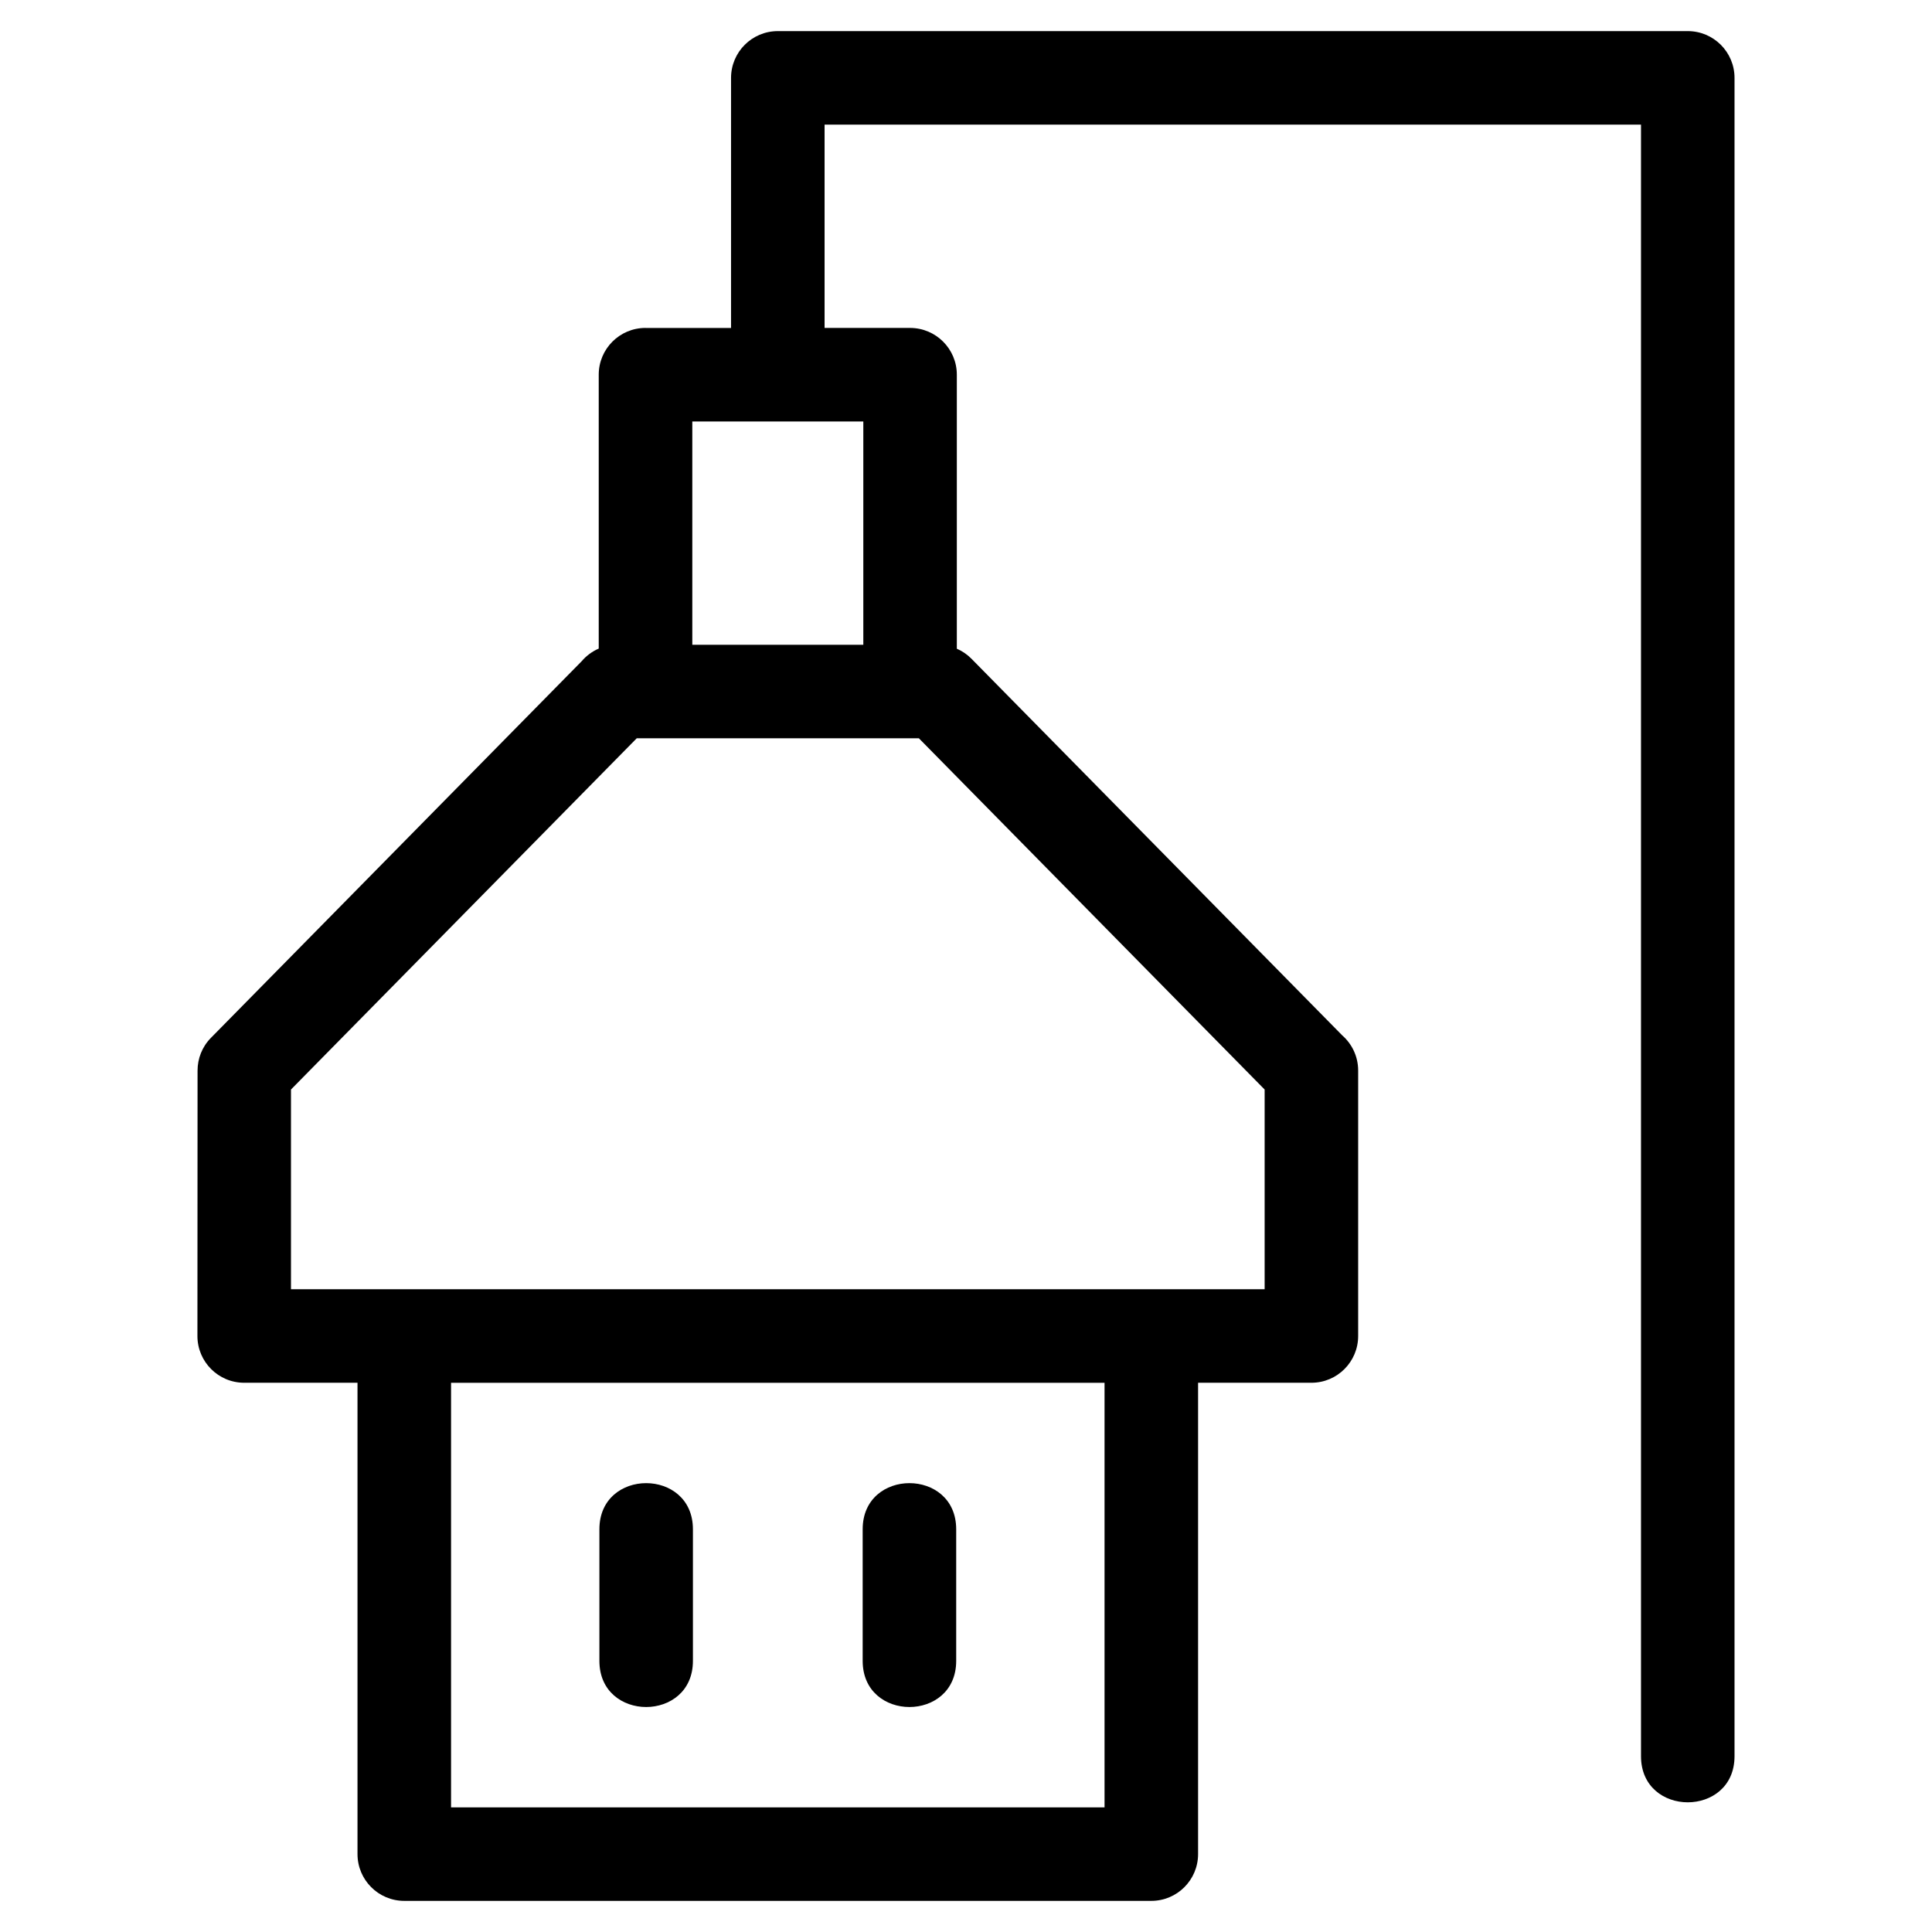
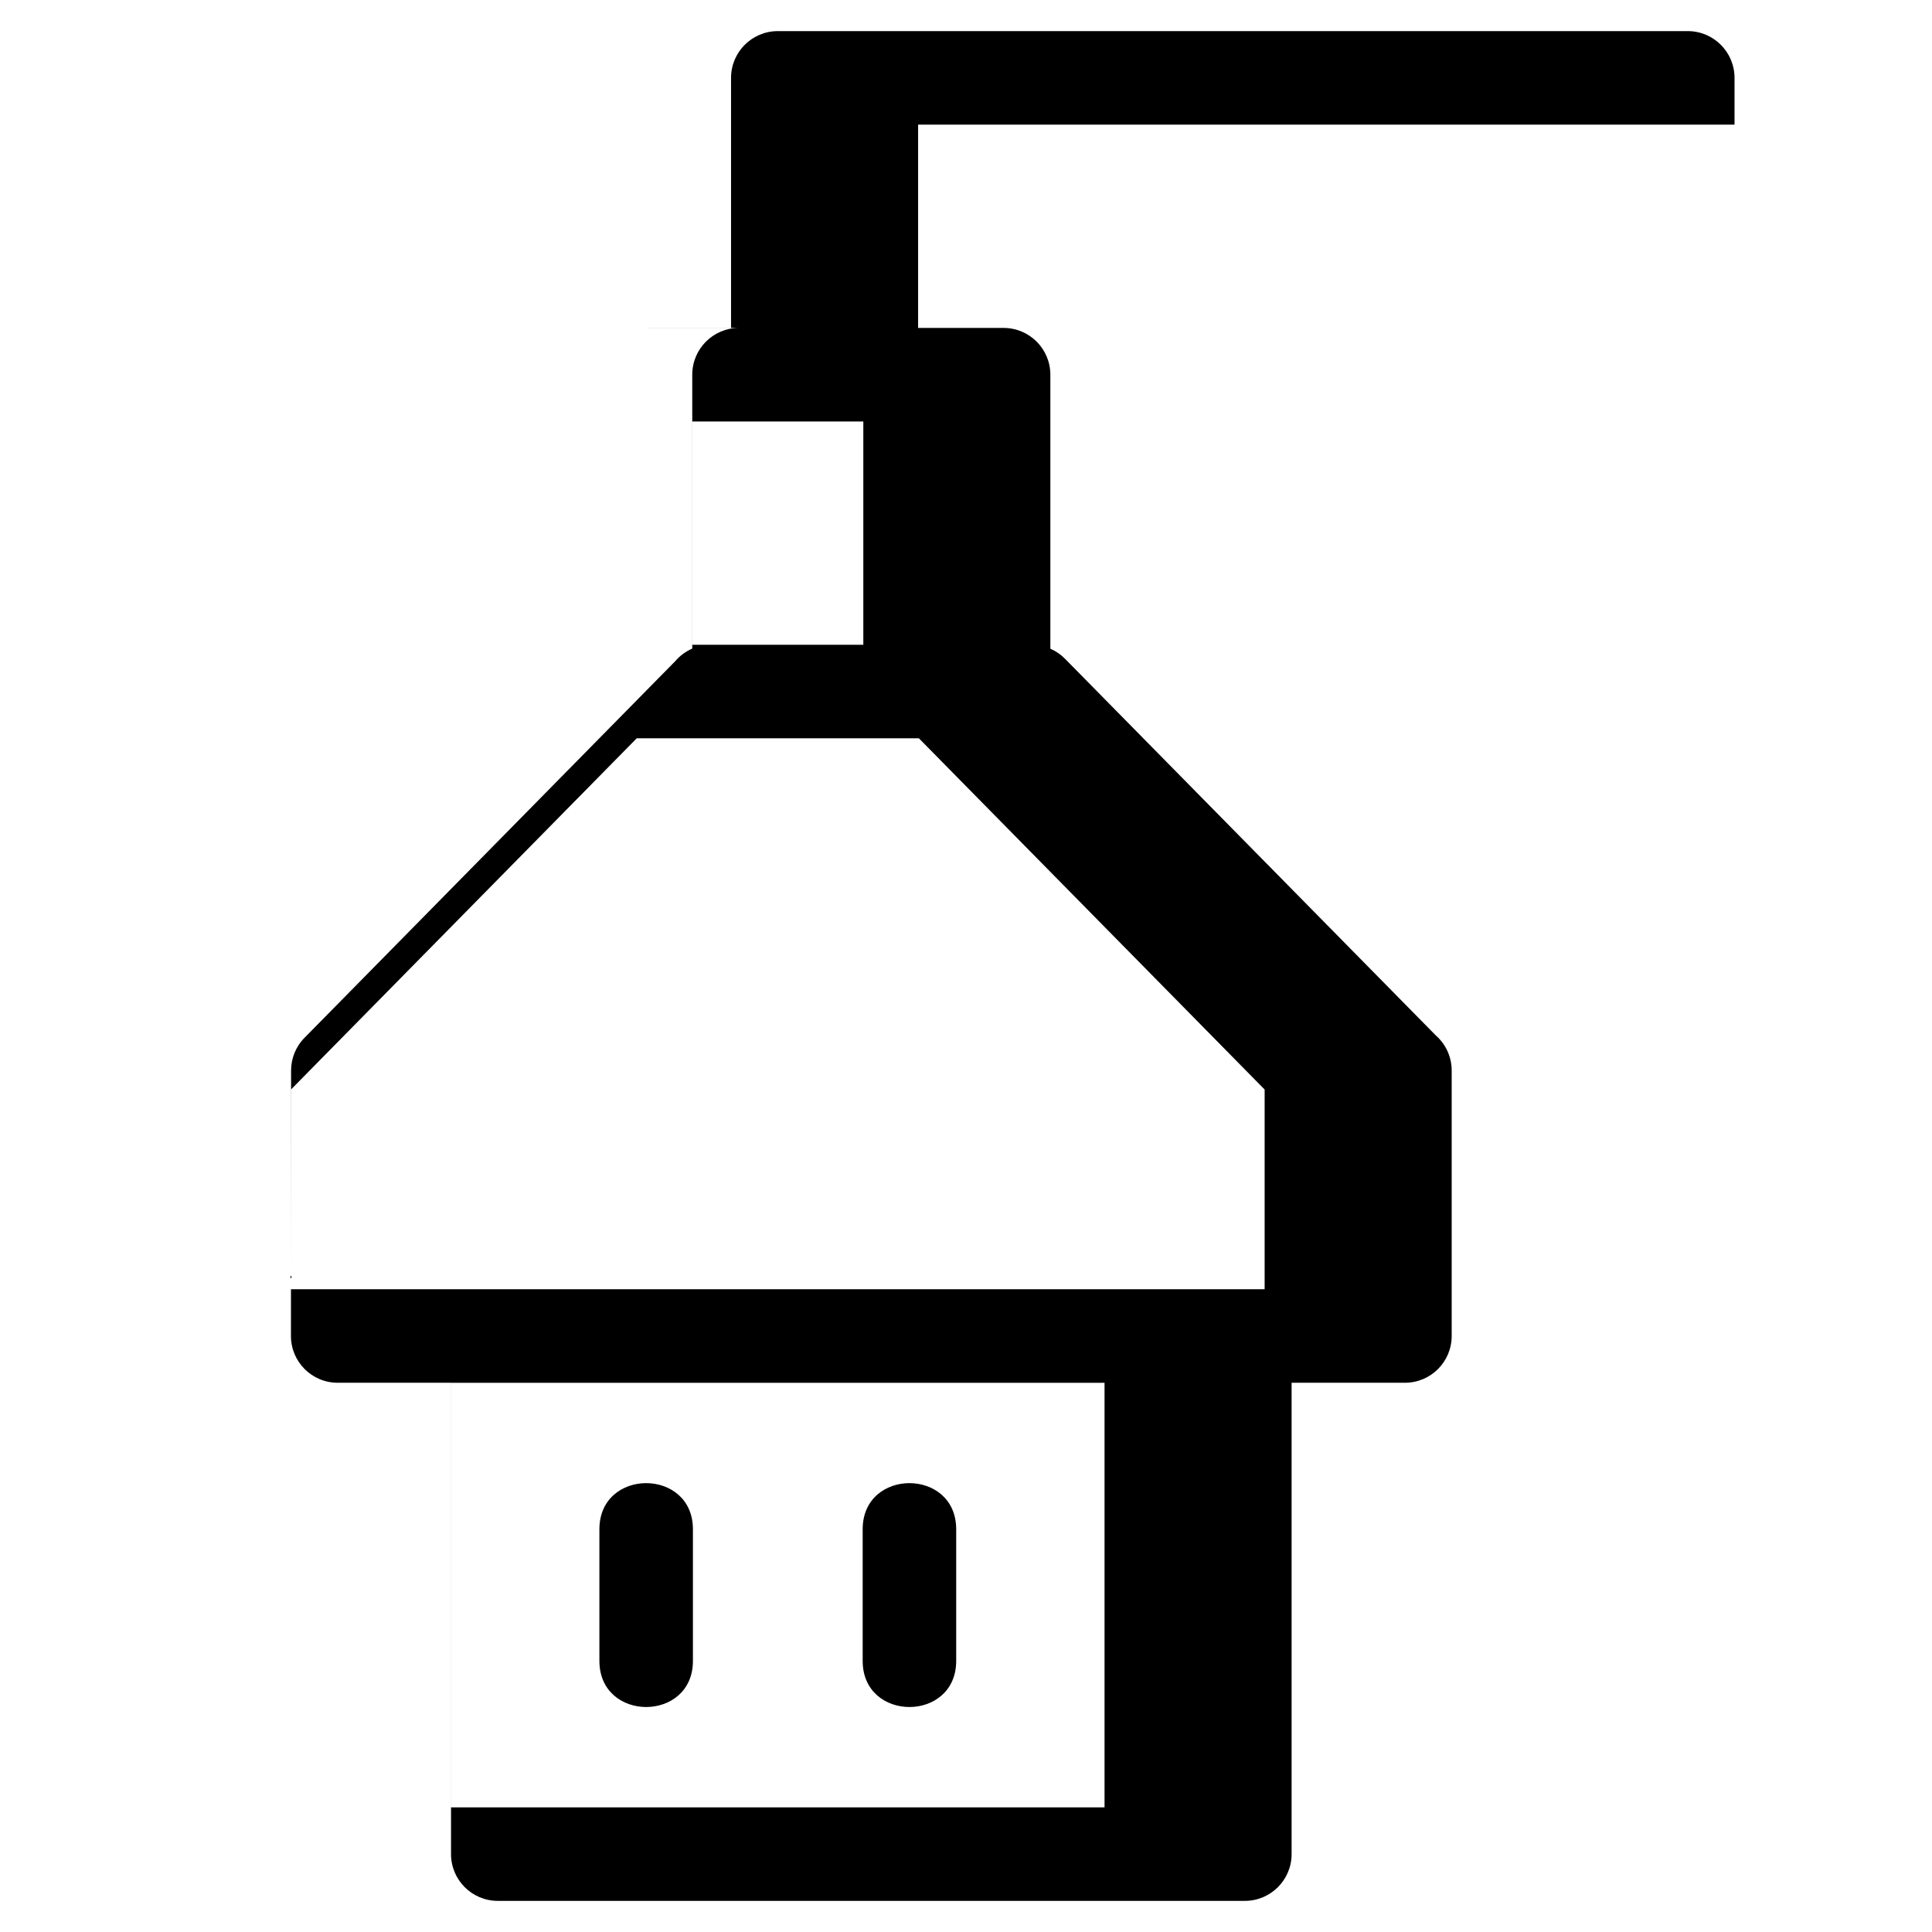
<svg xmlns="http://www.w3.org/2000/svg" fill="#000000" width="800px" height="800px" version="1.1" viewBox="144 144 512 512">
-   <path d="m315.07 230.91h22.664v-66.27c0-6.844 5.547-12.395 12.391-12.395h241.15c6.844 0 12.391 5.551 12.391 12.395v444.77c0 16.297-24.785 16.297-24.785 0v-432.38h-216.36v53.875h22.652c6.844 0 12.395 5.547 12.395 12.391v72.621c1.418 0.613 2.742 1.504 3.891 2.672l98.238 99.789c2.59 2.273 4.227 5.606 4.227 9.324v70.352c0 6.844-5.547 12.391-12.391 12.391h-30.031v124.91c0 6.844-5.547 12.395-12.391 12.395h-197.98c-6.844 0-12.391-5.551-12.391-12.395v-124.91h-30.031c-6.844 0-12.391-5.547-12.391-12.391l0.035-70.352c0-3.129 1.18-6.262 3.547-8.664l98.242-99.801c1.227-1.441 2.773-2.594 4.527-3.356v-72.586c0-6.844 5.547-12.391 12.391-12.391zm-12.223 318.36c0-16.297 24.785-16.297 24.785 0v34.883c0 16.297-24.785 16.297-24.785 0zm69.77 0c0-16.297 24.785-16.297 24.785 0v34.883c0 16.297-24.785 16.297-24.785 0zm64.098-38.82h-173.18v112.52h173.18zm-123.97-170.8-91.633 93.086v52.93h258.03v-52.93l-91.633-93.086h-74.762zm14.723-24.785h45.32v-59.172h-45.32z" />
+   <path d="m315.07 230.91h22.664v-66.27c0-6.844 5.547-12.395 12.391-12.395h241.15c6.844 0 12.391 5.551 12.391 12.395v444.77v-432.38h-216.36v53.875h22.652c6.844 0 12.395 5.547 12.395 12.391v72.621c1.418 0.613 2.742 1.504 3.891 2.672l98.238 99.789c2.59 2.273 4.227 5.606 4.227 9.324v70.352c0 6.844-5.547 12.391-12.391 12.391h-30.031v124.91c0 6.844-5.547 12.395-12.391 12.395h-197.98c-6.844 0-12.391-5.551-12.391-12.395v-124.91h-30.031c-6.844 0-12.391-5.547-12.391-12.391l0.035-70.352c0-3.129 1.18-6.262 3.547-8.664l98.242-99.801c1.227-1.441 2.773-2.594 4.527-3.356v-72.586c0-6.844 5.547-12.391 12.391-12.391zm-12.223 318.36c0-16.297 24.785-16.297 24.785 0v34.883c0 16.297-24.785 16.297-24.785 0zm69.77 0c0-16.297 24.785-16.297 24.785 0v34.883c0 16.297-24.785 16.297-24.785 0zm64.098-38.82h-173.18v112.52h173.18zm-123.97-170.8-91.633 93.086v52.93h258.03v-52.93l-91.633-93.086h-74.762zm14.723-24.785h45.32v-59.172h-45.32z" />
</svg>